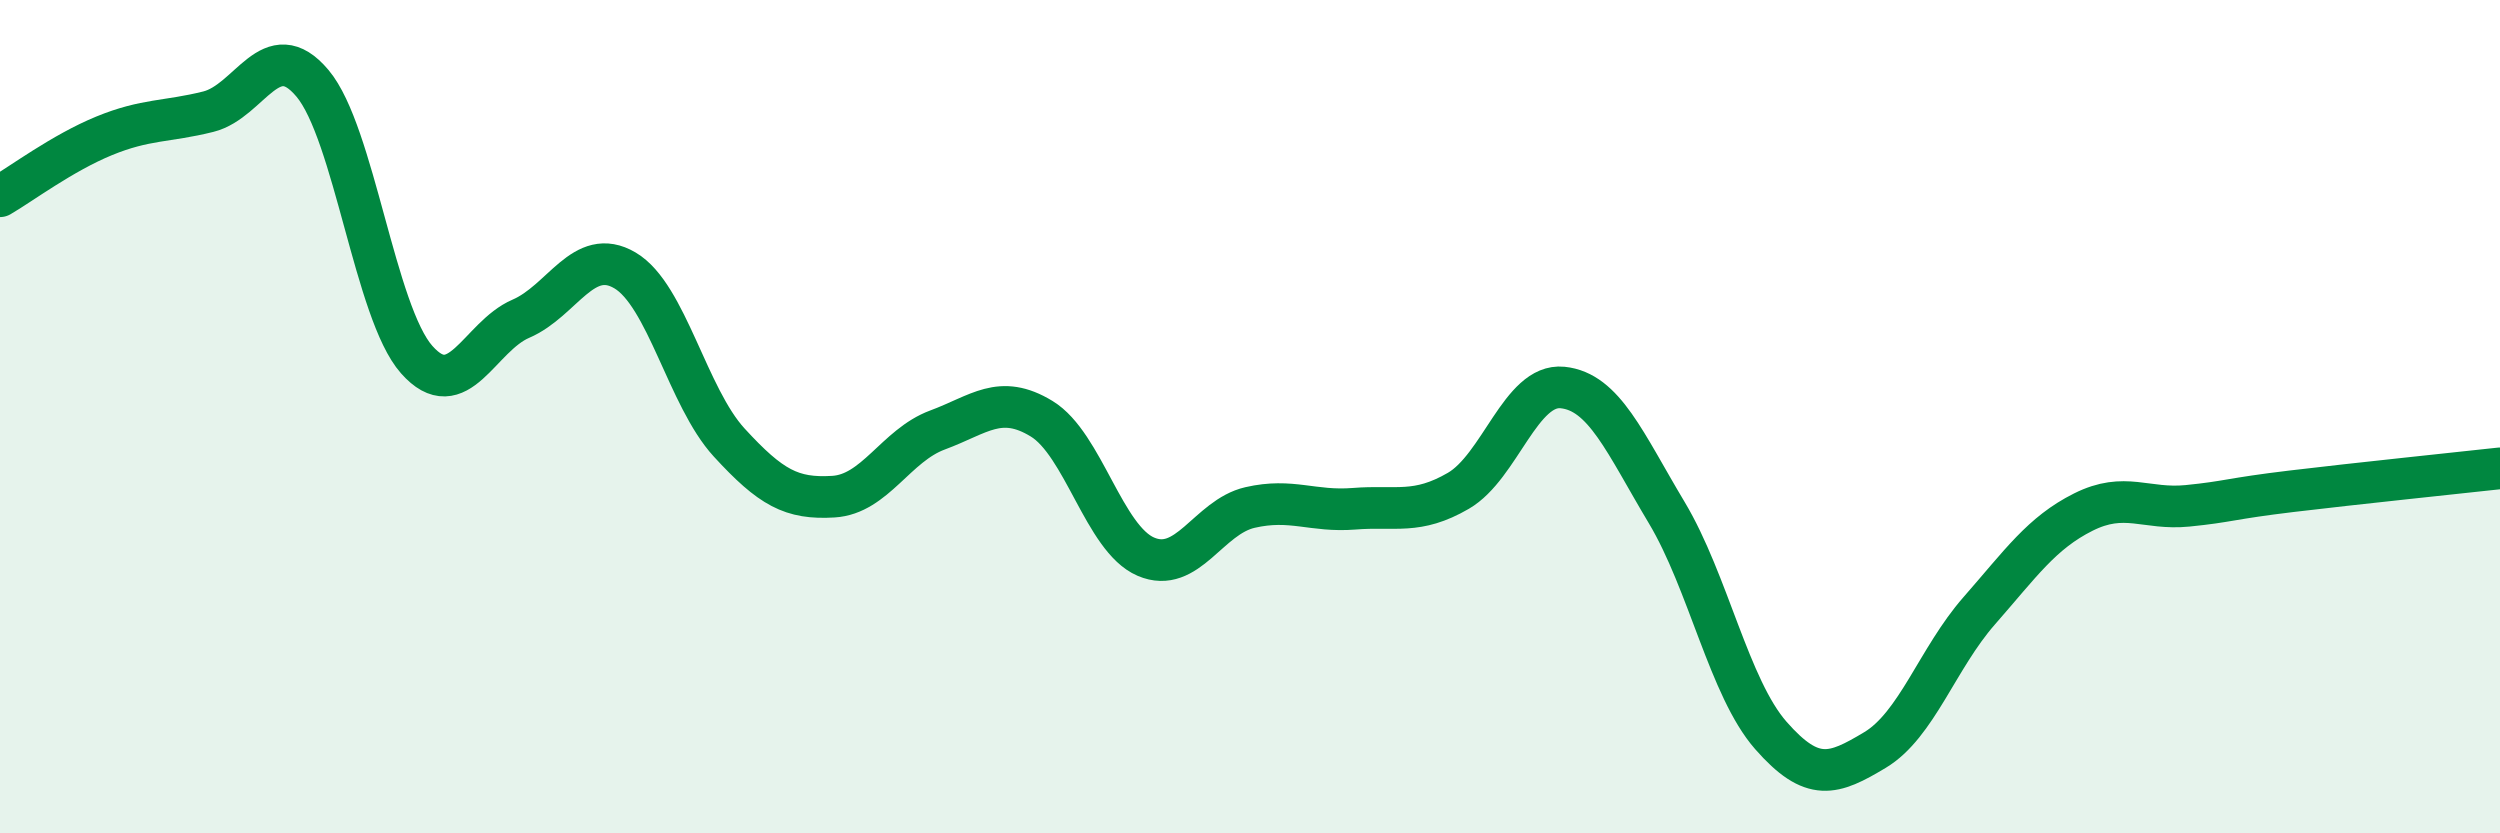
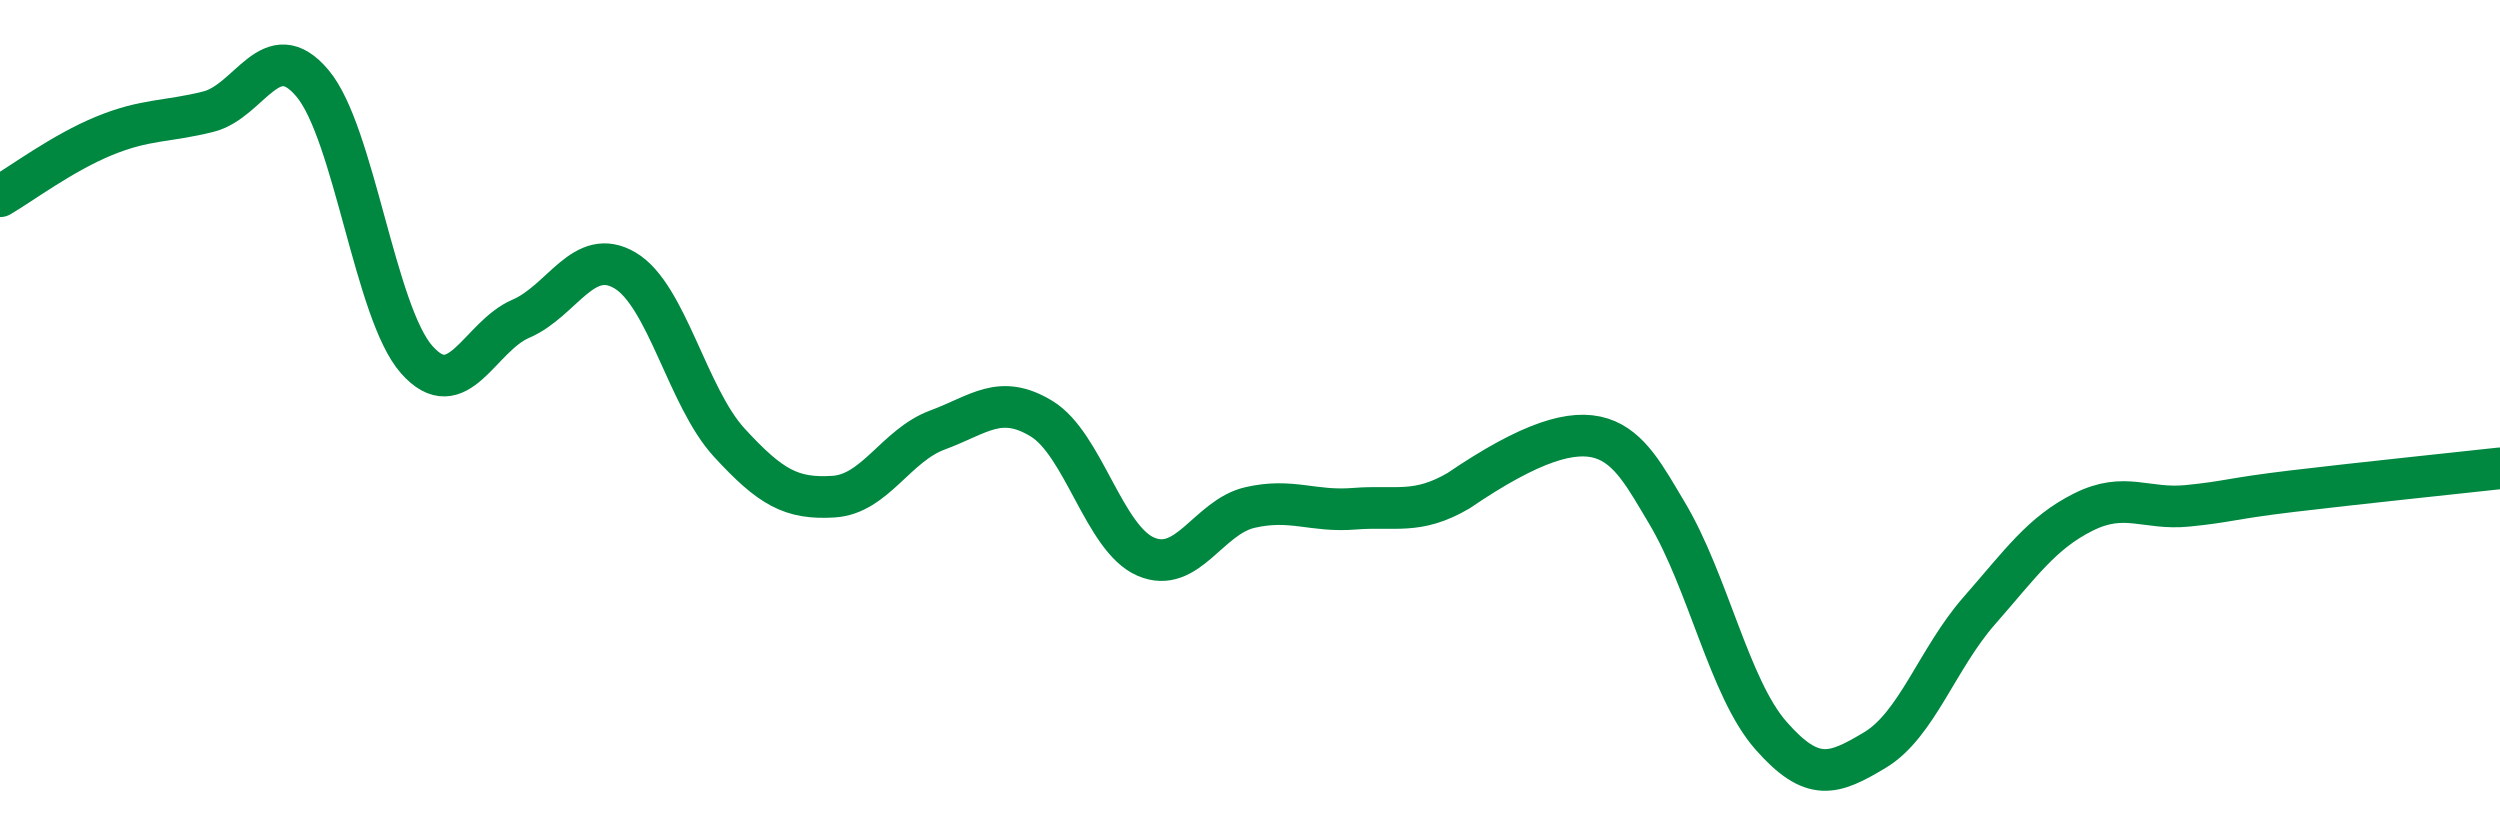
<svg xmlns="http://www.w3.org/2000/svg" width="60" height="20" viewBox="0 0 60 20">
-   <path d="M 0,4.71 C 0.5,4.42 1.5,3.67 2.5,3.26 C 3.5,2.85 4,2.93 5,2.68 C 6,2.43 6.5,0.81 7.5,2 C 8.5,3.19 9,7.5 10,8.63 C 11,9.76 11.5,8.08 12.5,7.65 C 13.5,7.22 14,5.9 15,6.49 C 16,7.08 16.5,9.53 17.5,10.62 C 18.5,11.71 19,11.98 20,11.92 C 21,11.86 21.5,10.69 22.5,10.32 C 23.5,9.95 24,9.44 25,10.05 C 26,10.66 26.5,12.93 27.5,13.36 C 28.5,13.79 29,12.41 30,12.18 C 31,11.95 31.5,12.29 32.5,12.21 C 33.5,12.13 34,12.36 35,11.78 C 36,11.2 36.5,9.2 37.5,9.3 C 38.5,9.4 39,10.63 40,12.3 C 41,13.97 41.5,16.51 42.5,17.65 C 43.5,18.79 44,18.6 45,18 C 46,17.4 46.5,15.8 47.5,14.66 C 48.5,13.52 49,12.79 50,12.29 C 51,11.79 51.5,12.24 52.5,12.14 C 53.5,12.04 53.5,11.97 55,11.79 C 56.5,11.61 59,11.35 60,11.24L60 20L0 20Z" fill="#008740" opacity="0.1" stroke-linecap="round" stroke-linejoin="round" />
-   <path d="M 0,4.71 C 0.5,4.42 1.5,3.67 2.5,3.26 C 3.5,2.85 4,2.93 5,2.68 C 6,2.43 6.5,0.81 7.5,2 C 8.5,3.19 9,7.5 10,8.63 C 11,9.76 11.5,8.08 12.5,7.65 C 13.5,7.22 14,5.9 15,6.49 C 16,7.08 16.5,9.53 17.5,10.62 C 18.5,11.71 19,11.98 20,11.92 C 21,11.86 21.5,10.69 22.5,10.32 C 23.5,9.95 24,9.44 25,10.05 C 26,10.66 26.5,12.93 27.5,13.36 C 28.5,13.79 29,12.41 30,12.18 C 31,11.95 31.5,12.29 32.5,12.21 C 33.5,12.13 34,12.36 35,11.78 C 36,11.2 36.5,9.2 37.5,9.3 C 38.5,9.4 39,10.63 40,12.3 C 41,13.97 41.5,16.51 42.5,17.65 C 43.5,18.79 44,18.6 45,18 C 46,17.4 46.5,15.8 47.5,14.66 C 48.5,13.52 49,12.79 50,12.29 C 51,11.79 51.5,12.24 52.5,12.14 C 53.5,12.04 53.5,11.97 55,11.79 C 56.5,11.61 59,11.35 60,11.24" stroke="#008740" stroke-width="1" fill="none" stroke-linecap="round" stroke-linejoin="round" />
+   <path d="M 0,4.71 C 0.5,4.42 1.5,3.67 2.5,3.26 C 3.5,2.85 4,2.93 5,2.68 C 6,2.43 6.5,0.81 7.5,2 C 8.5,3.19 9,7.5 10,8.63 C 11,9.76 11.5,8.08 12.5,7.65 C 13.5,7.22 14,5.9 15,6.49 C 16,7.08 16.5,9.53 17.5,10.62 C 18.5,11.71 19,11.98 20,11.92 C 21,11.86 21.5,10.69 22.5,10.32 C 23.5,9.95 24,9.44 25,10.05 C 26,10.66 26.5,12.93 27.5,13.36 C 28.5,13.79 29,12.41 30,12.18 C 31,11.95 31.5,12.29 32.5,12.21 C 33.5,12.13 34,12.36 35,11.78 C 38.5,9.4 39,10.63 40,12.3 C 41,13.97 41.5,16.51 42.5,17.65 C 43.5,18.79 44,18.6 45,18 C 46,17.4 46.5,15.8 47.5,14.66 C 48.5,13.52 49,12.79 50,12.29 C 51,11.79 51.5,12.24 52.5,12.14 C 53.5,12.04 53.5,11.97 55,11.79 C 56.5,11.61 59,11.35 60,11.24" stroke="#008740" stroke-width="1" fill="none" stroke-linecap="round" stroke-linejoin="round" />
</svg>